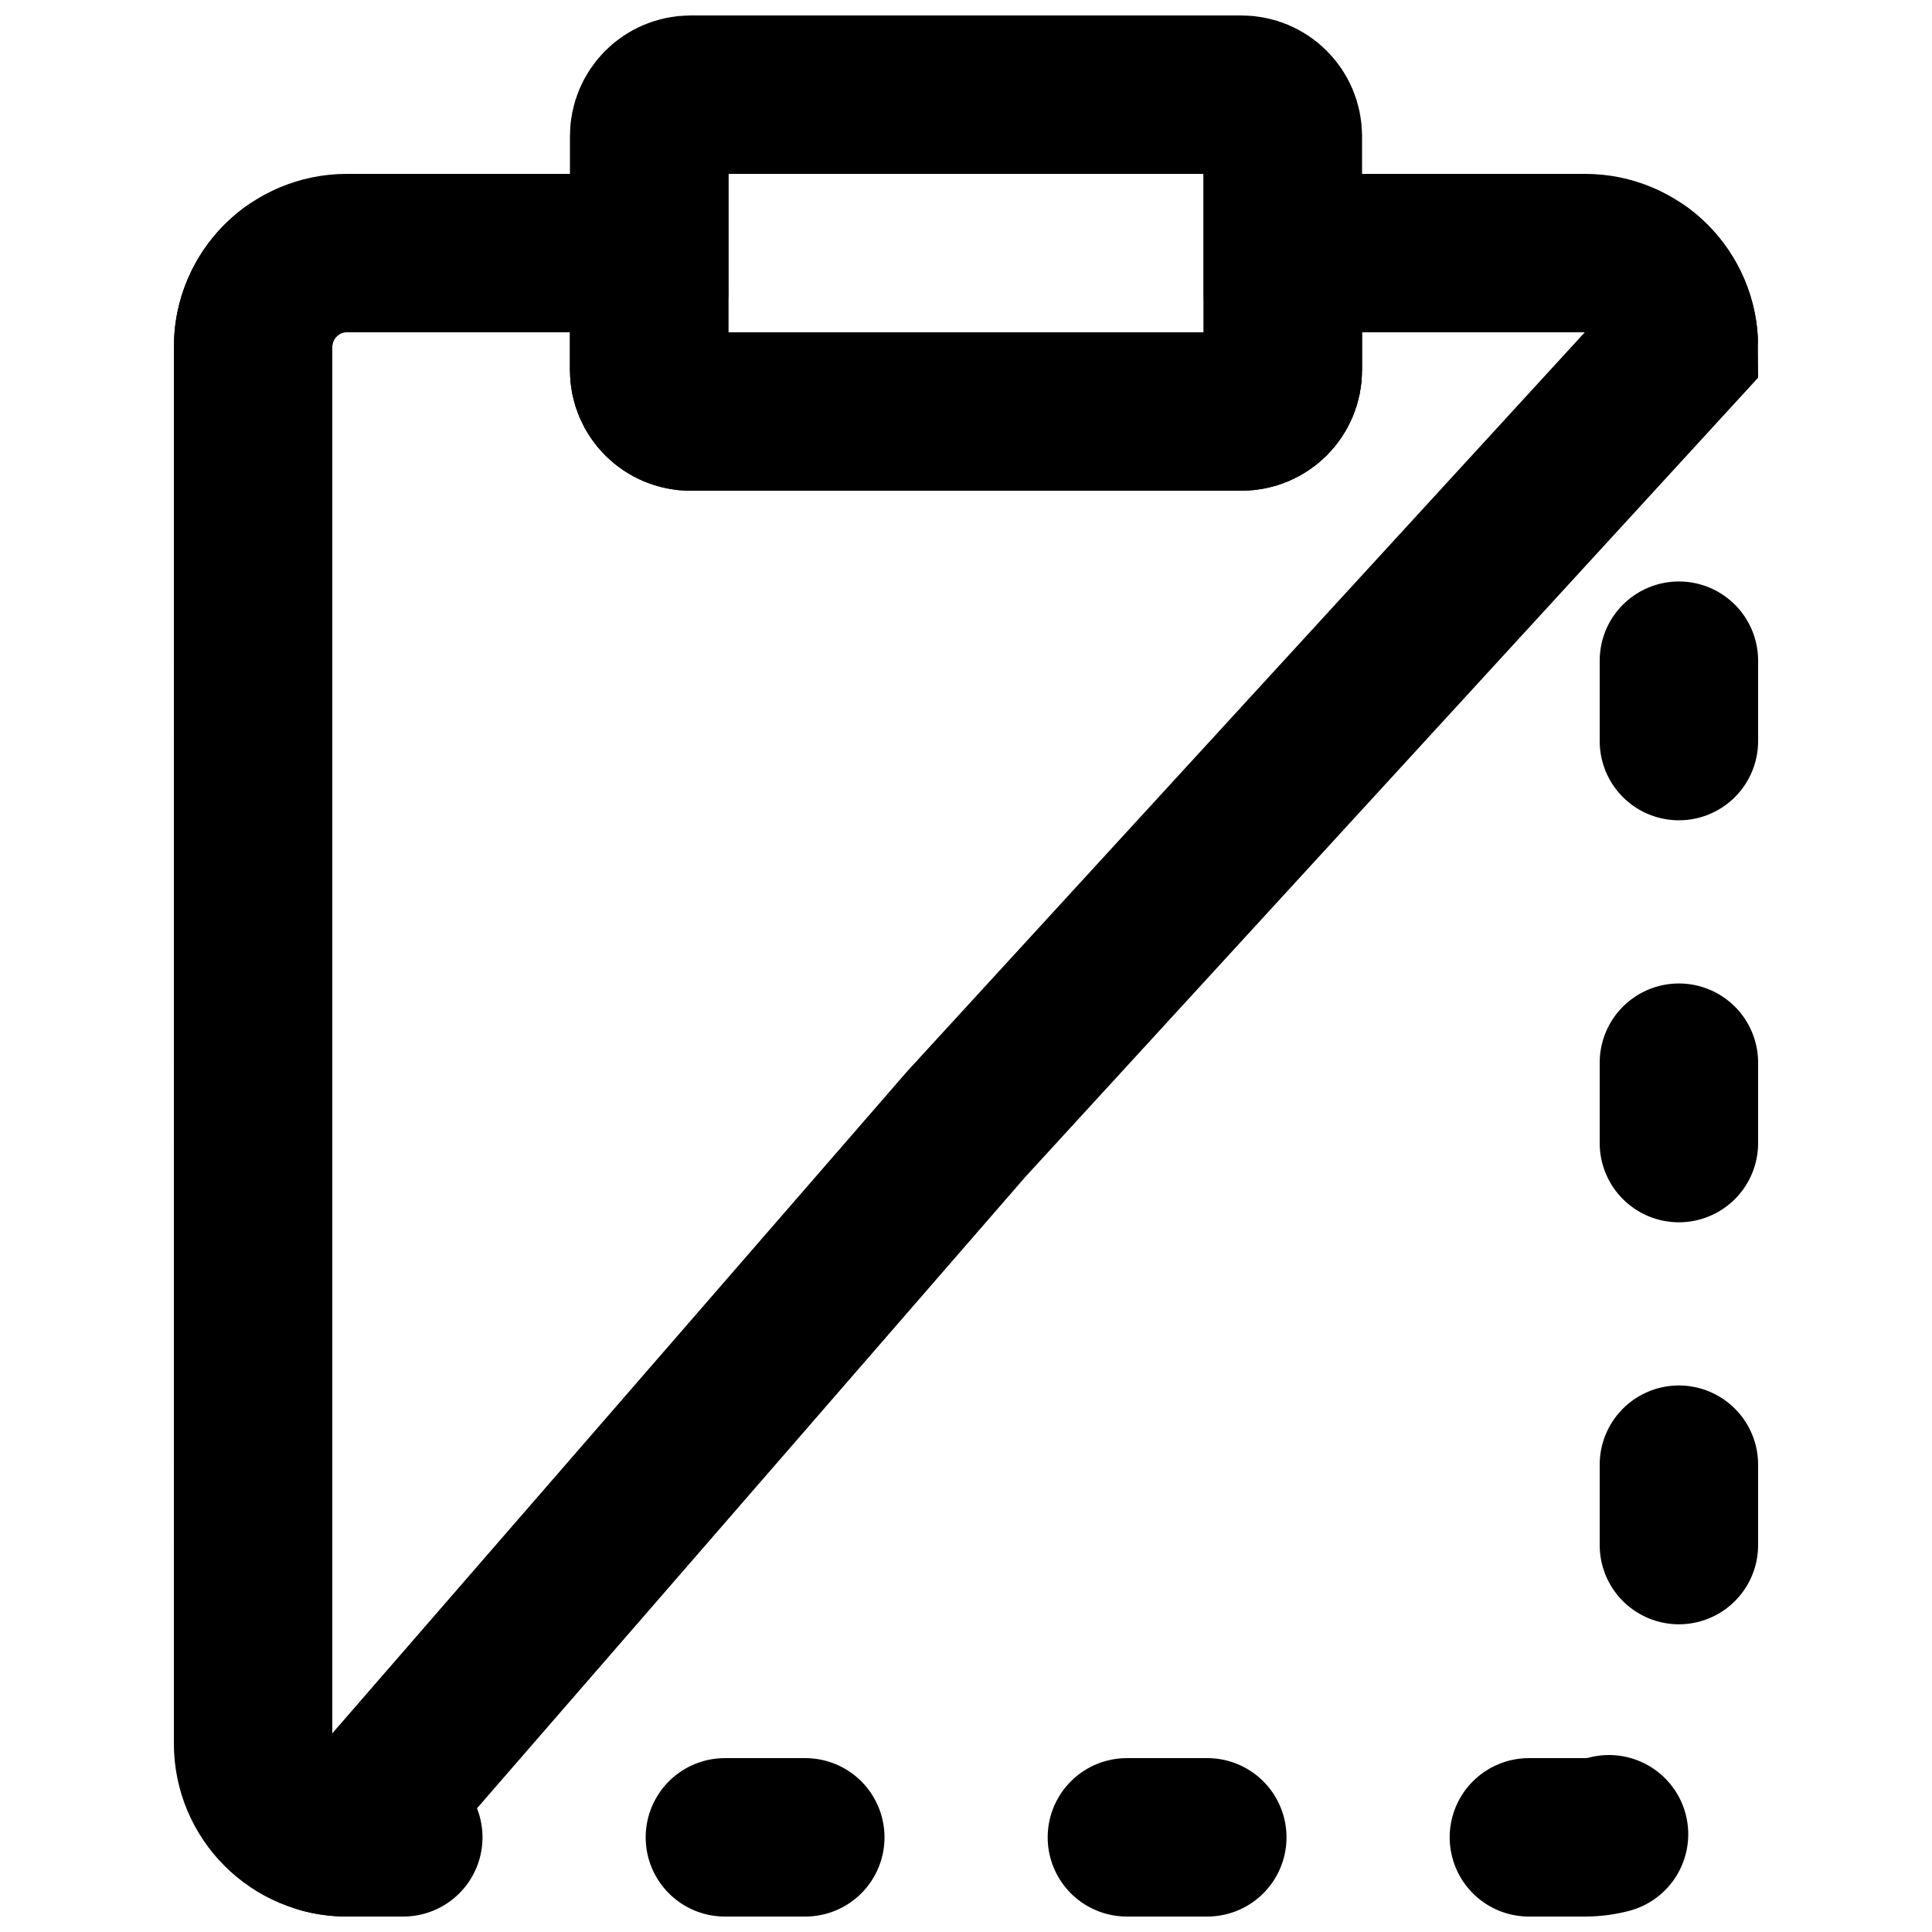
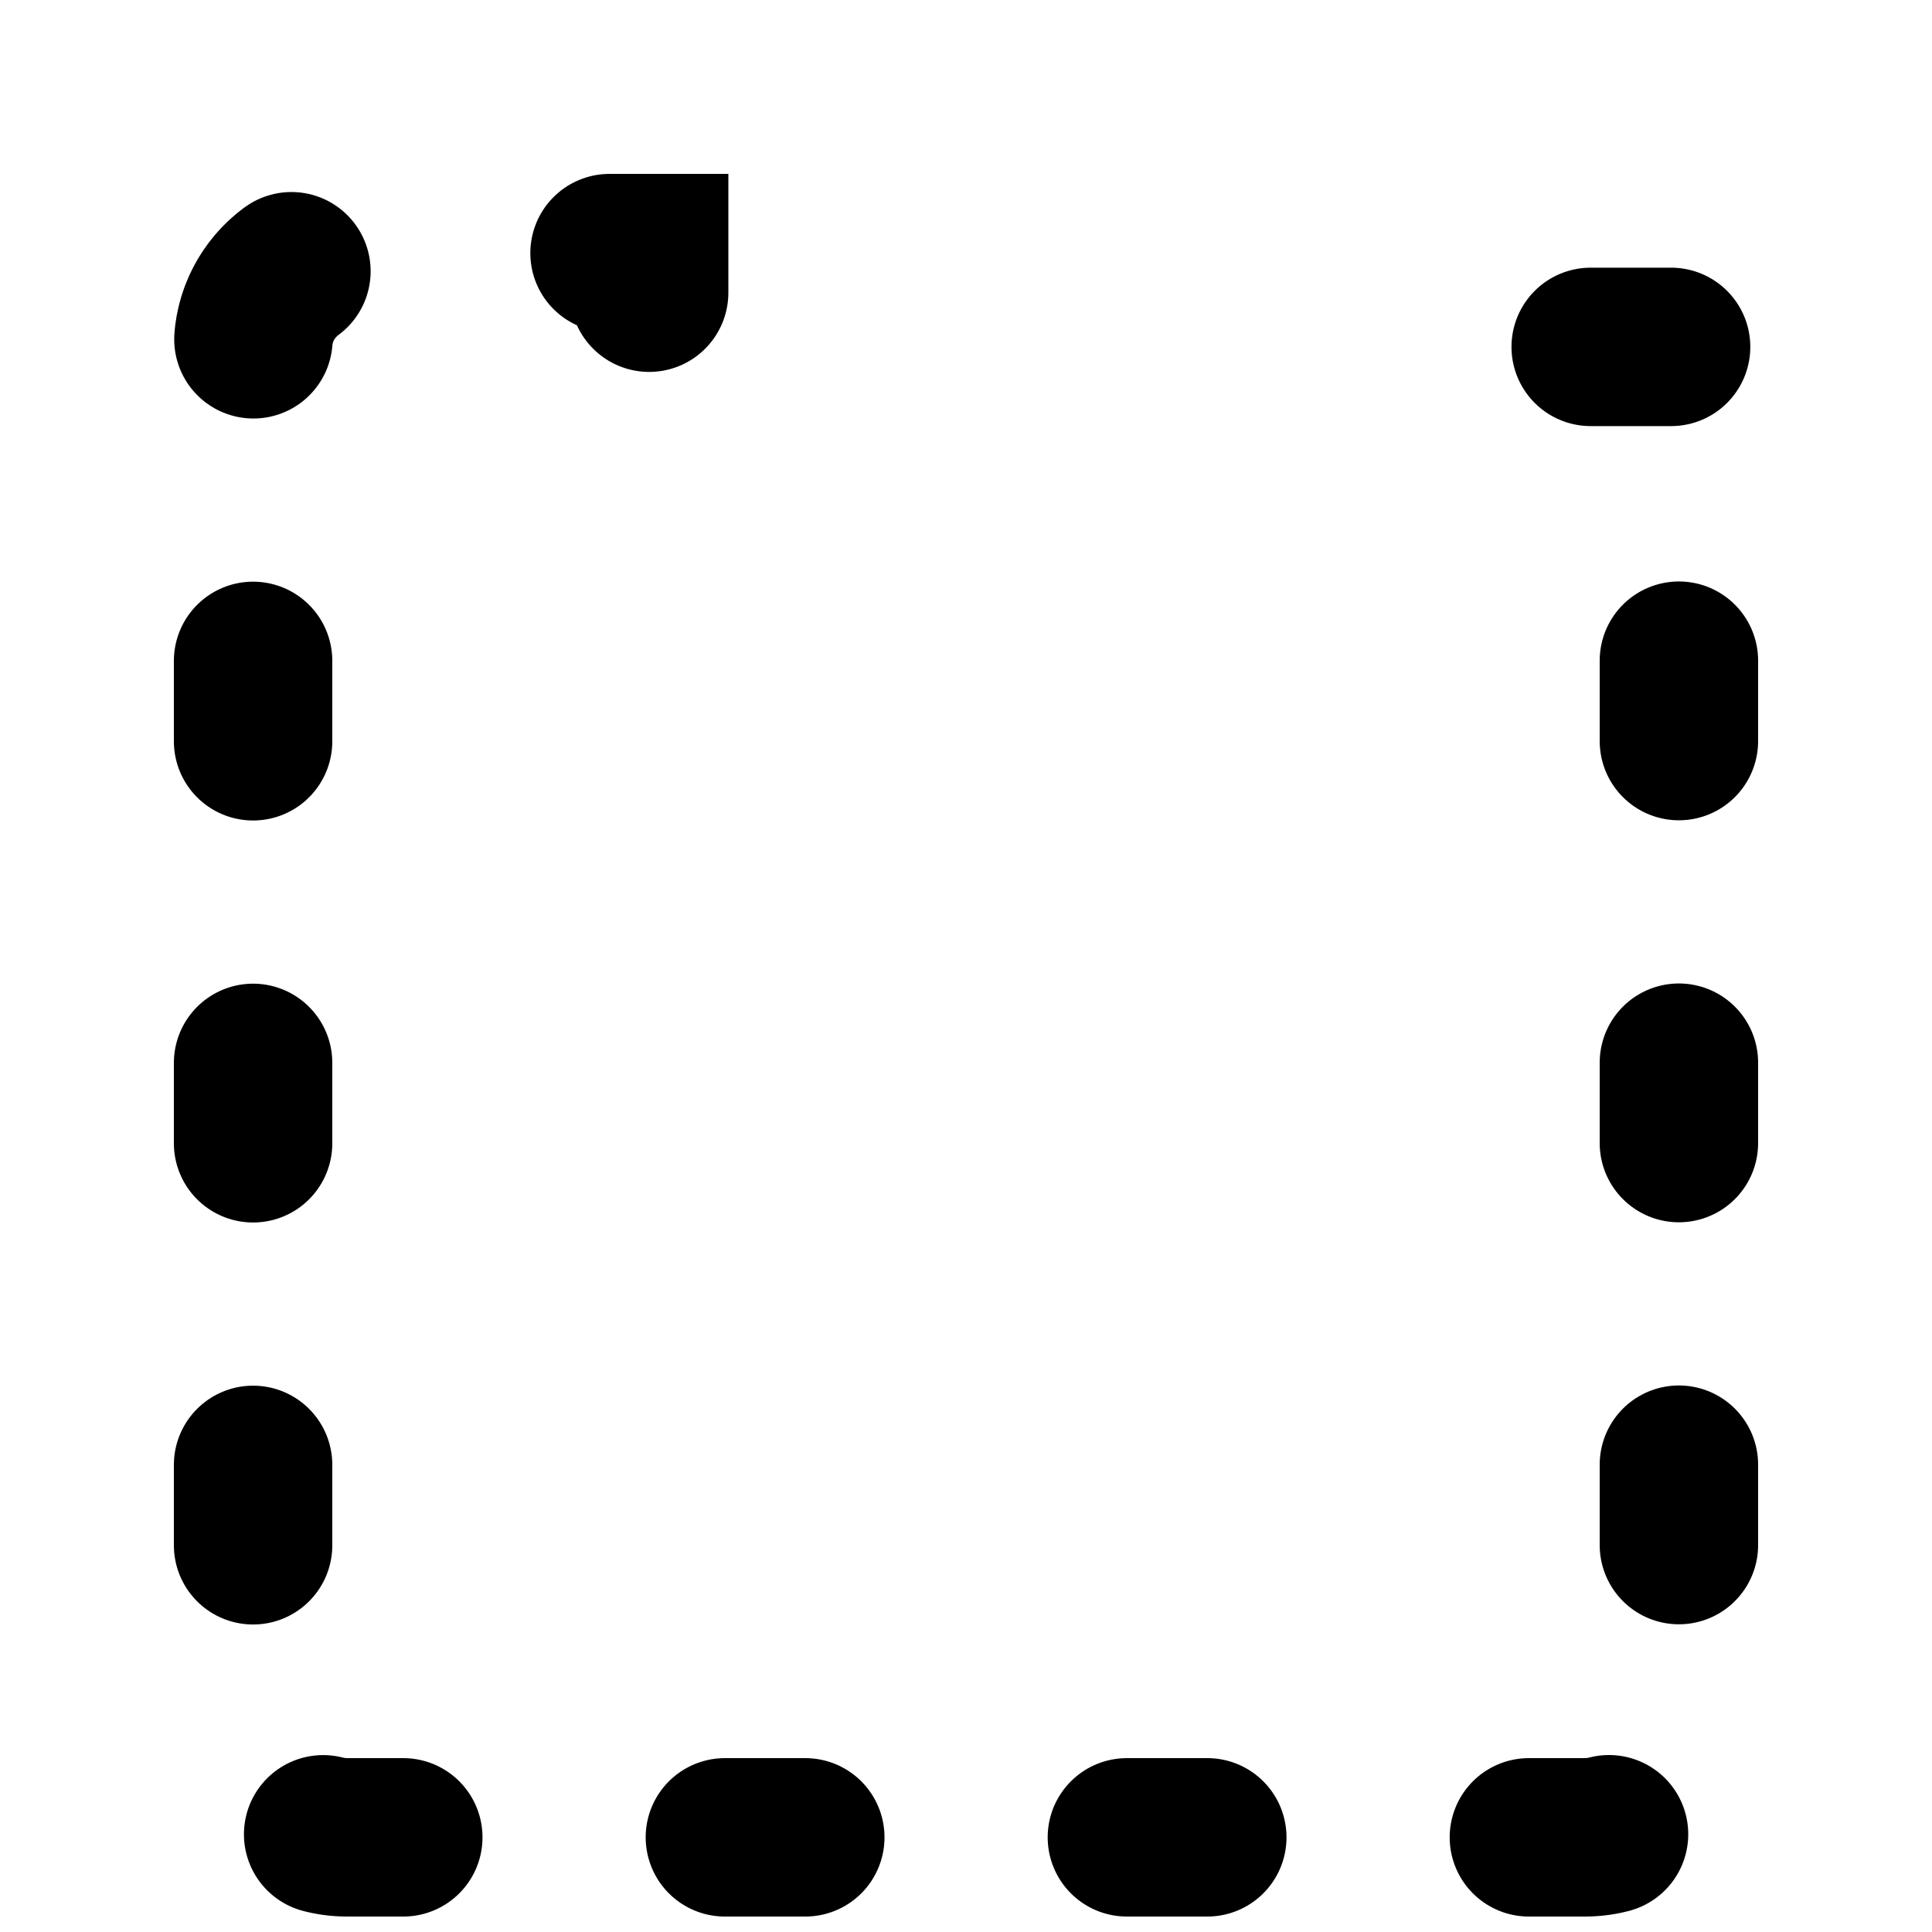
<svg xmlns="http://www.w3.org/2000/svg" width="800px" height="800px" version="1.1" viewBox="144 144 512 512">
  <defs>
    <clipPath id="b">
-       <path d="m148.09 148.09h503.81v342.91h-503.81z" />
-     </clipPath>
+       </clipPath>
    <clipPath id="a">
      <path d="m148.09 148.09h503.81v503.81h-503.81z" />
    </clipPath>
  </defs>
  <g clip-path="url(#b)">
-     <path transform="matrix(20.992 0 0 20.992 211.07 169.09)" d="m12.477 4h-6.954c-0.289 0-0.523-0.234-0.523-0.523v-2.954c0-0.289 0.234-0.523 0.523-0.523h6.954c0.289 0 0.523 0.234 0.523 0.523v2.954c0 0.289-0.234 0.523-0.523 0.523zm0 0" fill="none" stroke="#000000" stroke-linecap="round" stroke-width="2" />
-   </g>
-   <path transform="matrix(20.992 0 0 20.992 211.07 169.09)" d="m13.5 2h-0.5v0.5" fill="none" stroke="#000000" stroke-linecap="round" stroke-width="2" />
-   <path transform="matrix(20.992 0 0 20.992 211.07 169.09)" d="m9.586 4h-3.514" fill="none" stroke="#000000" stroke-dasharray="1.171,4.685" stroke-linecap="round" stroke-width="2" />
+     </g>
  <path transform="matrix(20.992 0 0 20.992 211.07 169.09)" d="m5 2.5v-0.5h-0.5" fill="none" stroke="#000000" stroke-linecap="round" stroke-width="2" />
  <g clip-path="url(#a)" fill="none" stroke="#000000" stroke-linecap="round" stroke-width="2">
-     <path transform="matrix(20.992 0 0 20.992 211.07 169.09)" d="m0.484 2.229c-0.294 0.216-0.484 0.563-0.484 0.955v17.631c0 0.655 0.53 1.185 1.184 1.185h15.632c0.654 0 1.184-0.53 1.184-1.185v-17.631c0-0.654-0.53-1.184-1.184-1.184h-1.291" stroke-dasharray="1.015,4.06" />
-     <path transform="matrix(20.992 0 0 20.992 211.07 169.09)" d="m13 2v1.477c0 0.289-0.234 0.523-0.523 0.523h-6.954c-0.289 0-0.523-0.234-0.523-0.523v-1.477h-3.816c-0.654 0-1.184 0.53-1.184 1.184v17.632c0 0.654 0.53 1.184 1.184 1.184l7.816-9 9-9.816c0-0.654-0.53-1.184-1.184-1.184z" />
+     <path transform="matrix(20.992 0 0 20.992 211.07 169.09)" d="m0.484 2.229c-0.294 0.216-0.484 0.563-0.484 0.955v17.631c0 0.655 0.53 1.185 1.184 1.185h15.632c0.654 0 1.184-0.53 1.184-1.185v-17.631h-1.291" stroke-dasharray="1.015,4.06" />
  </g>
</svg>